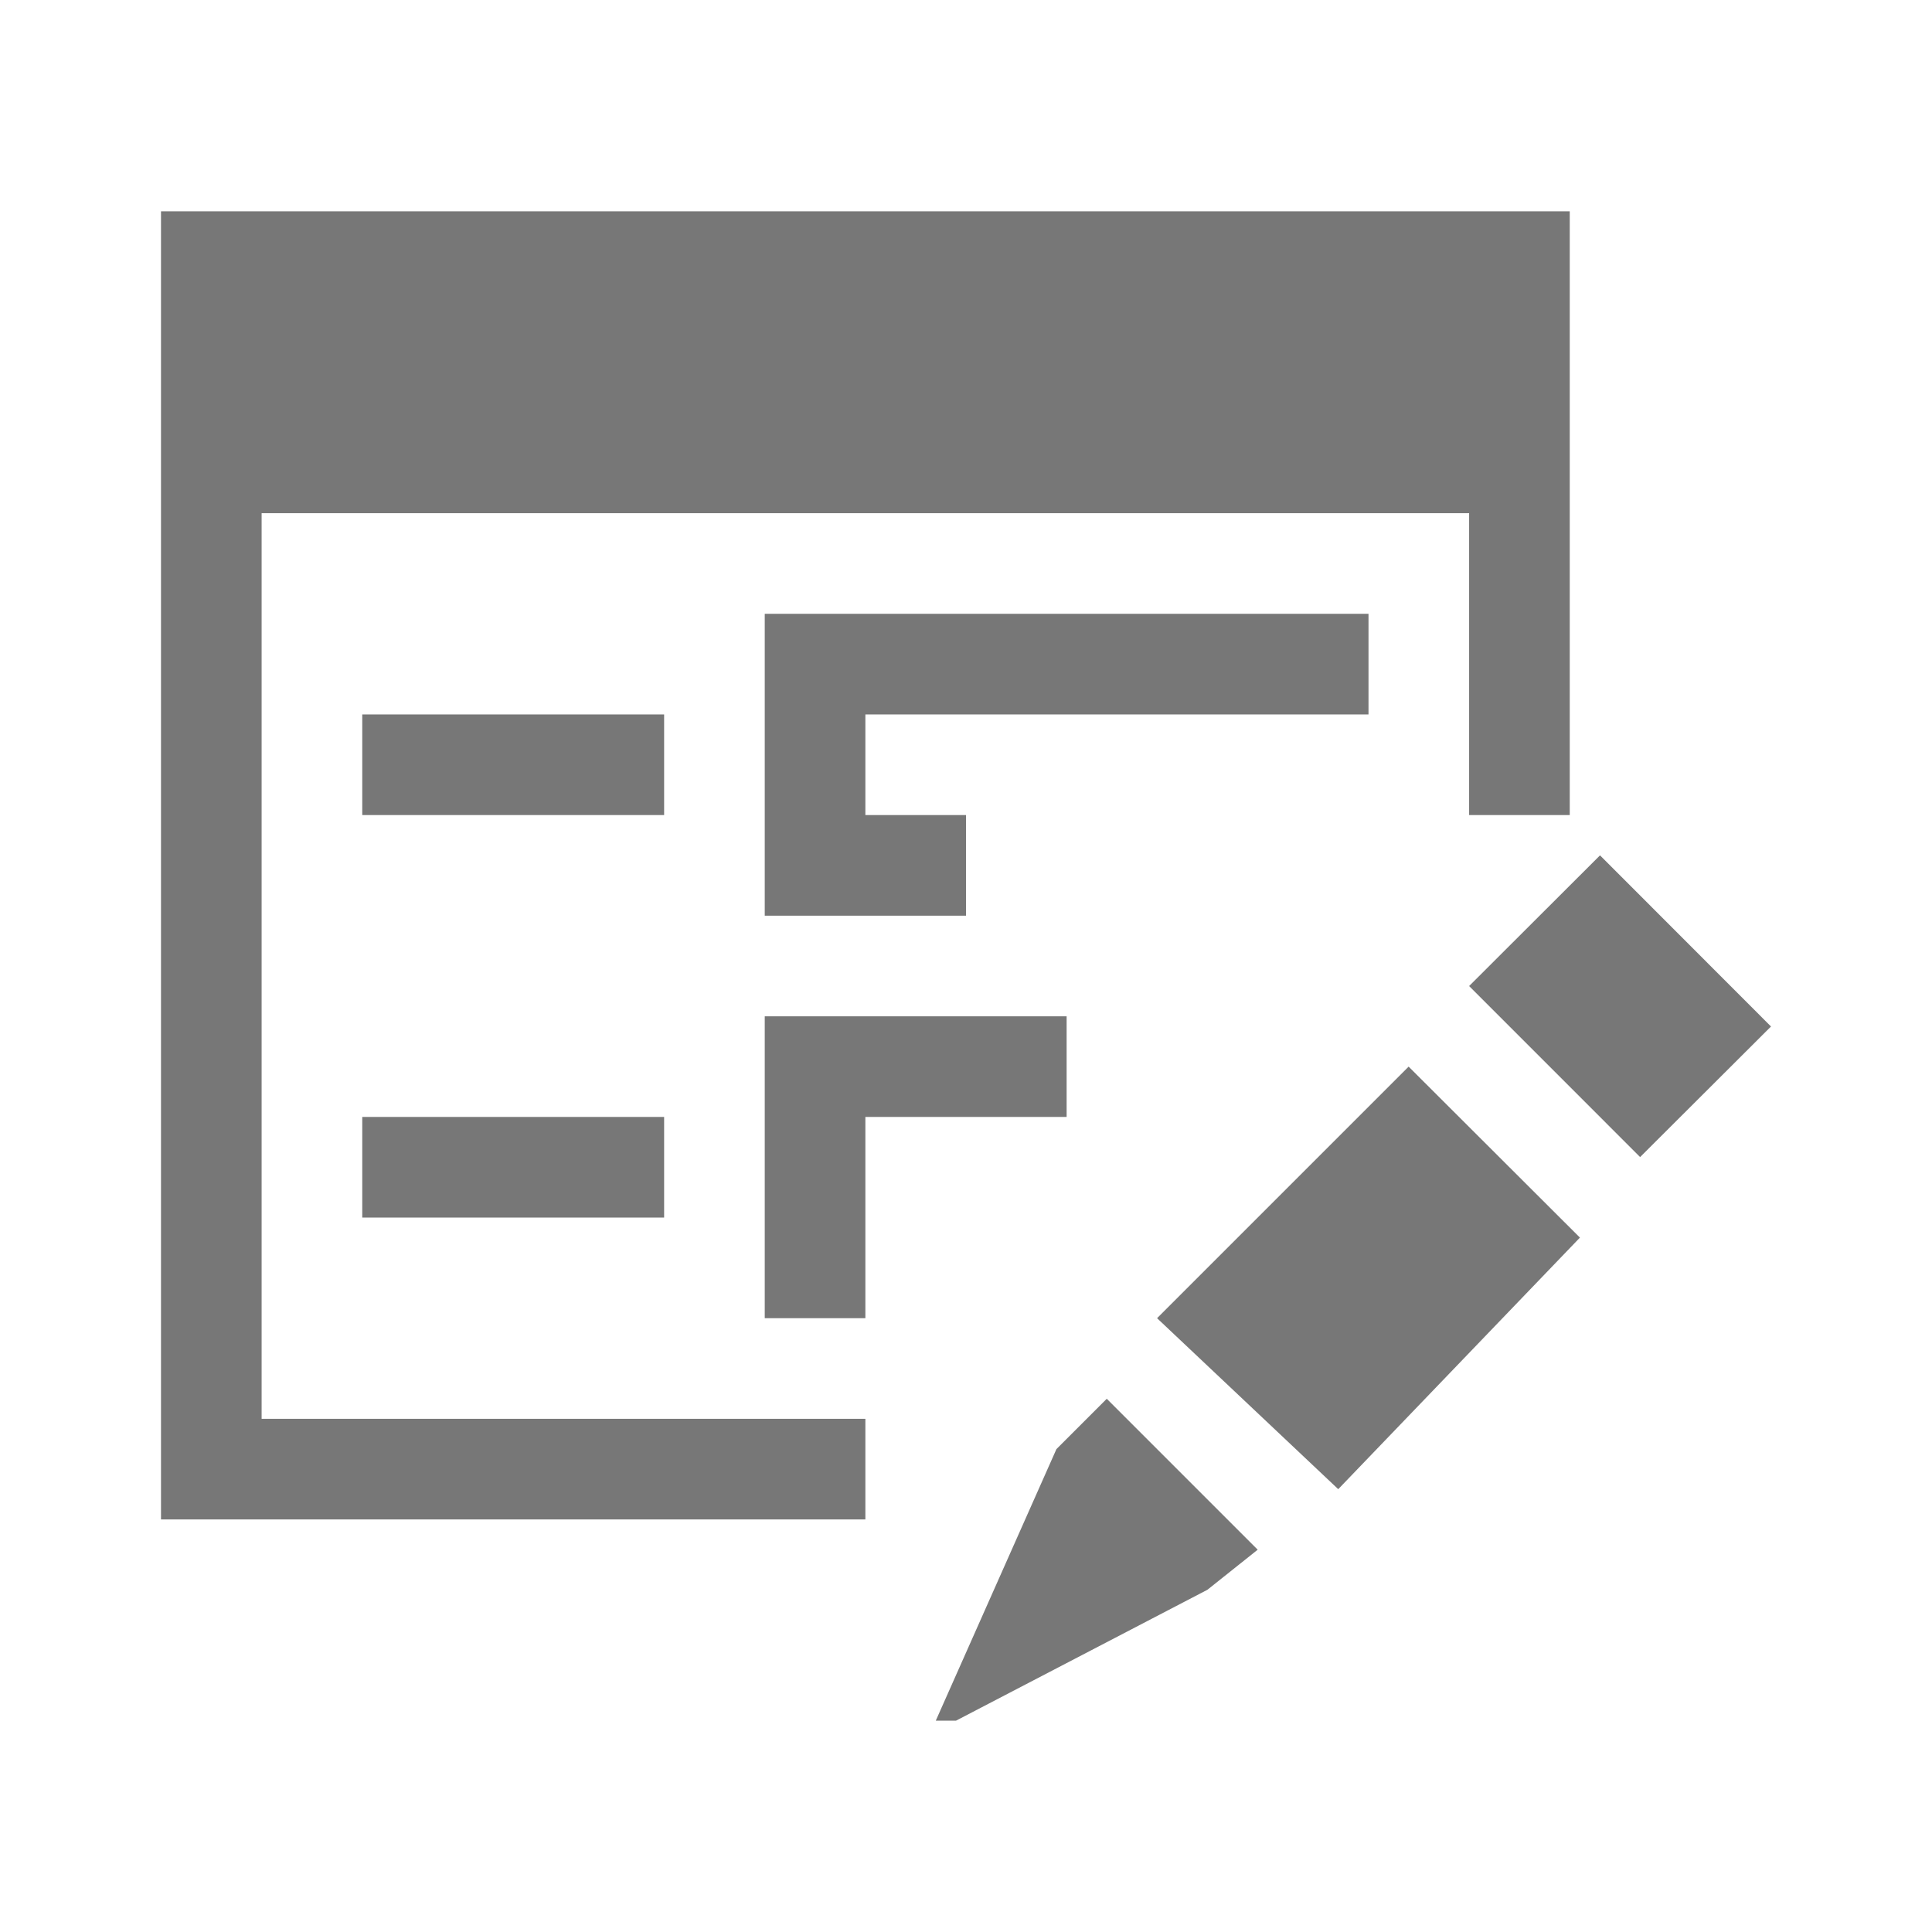
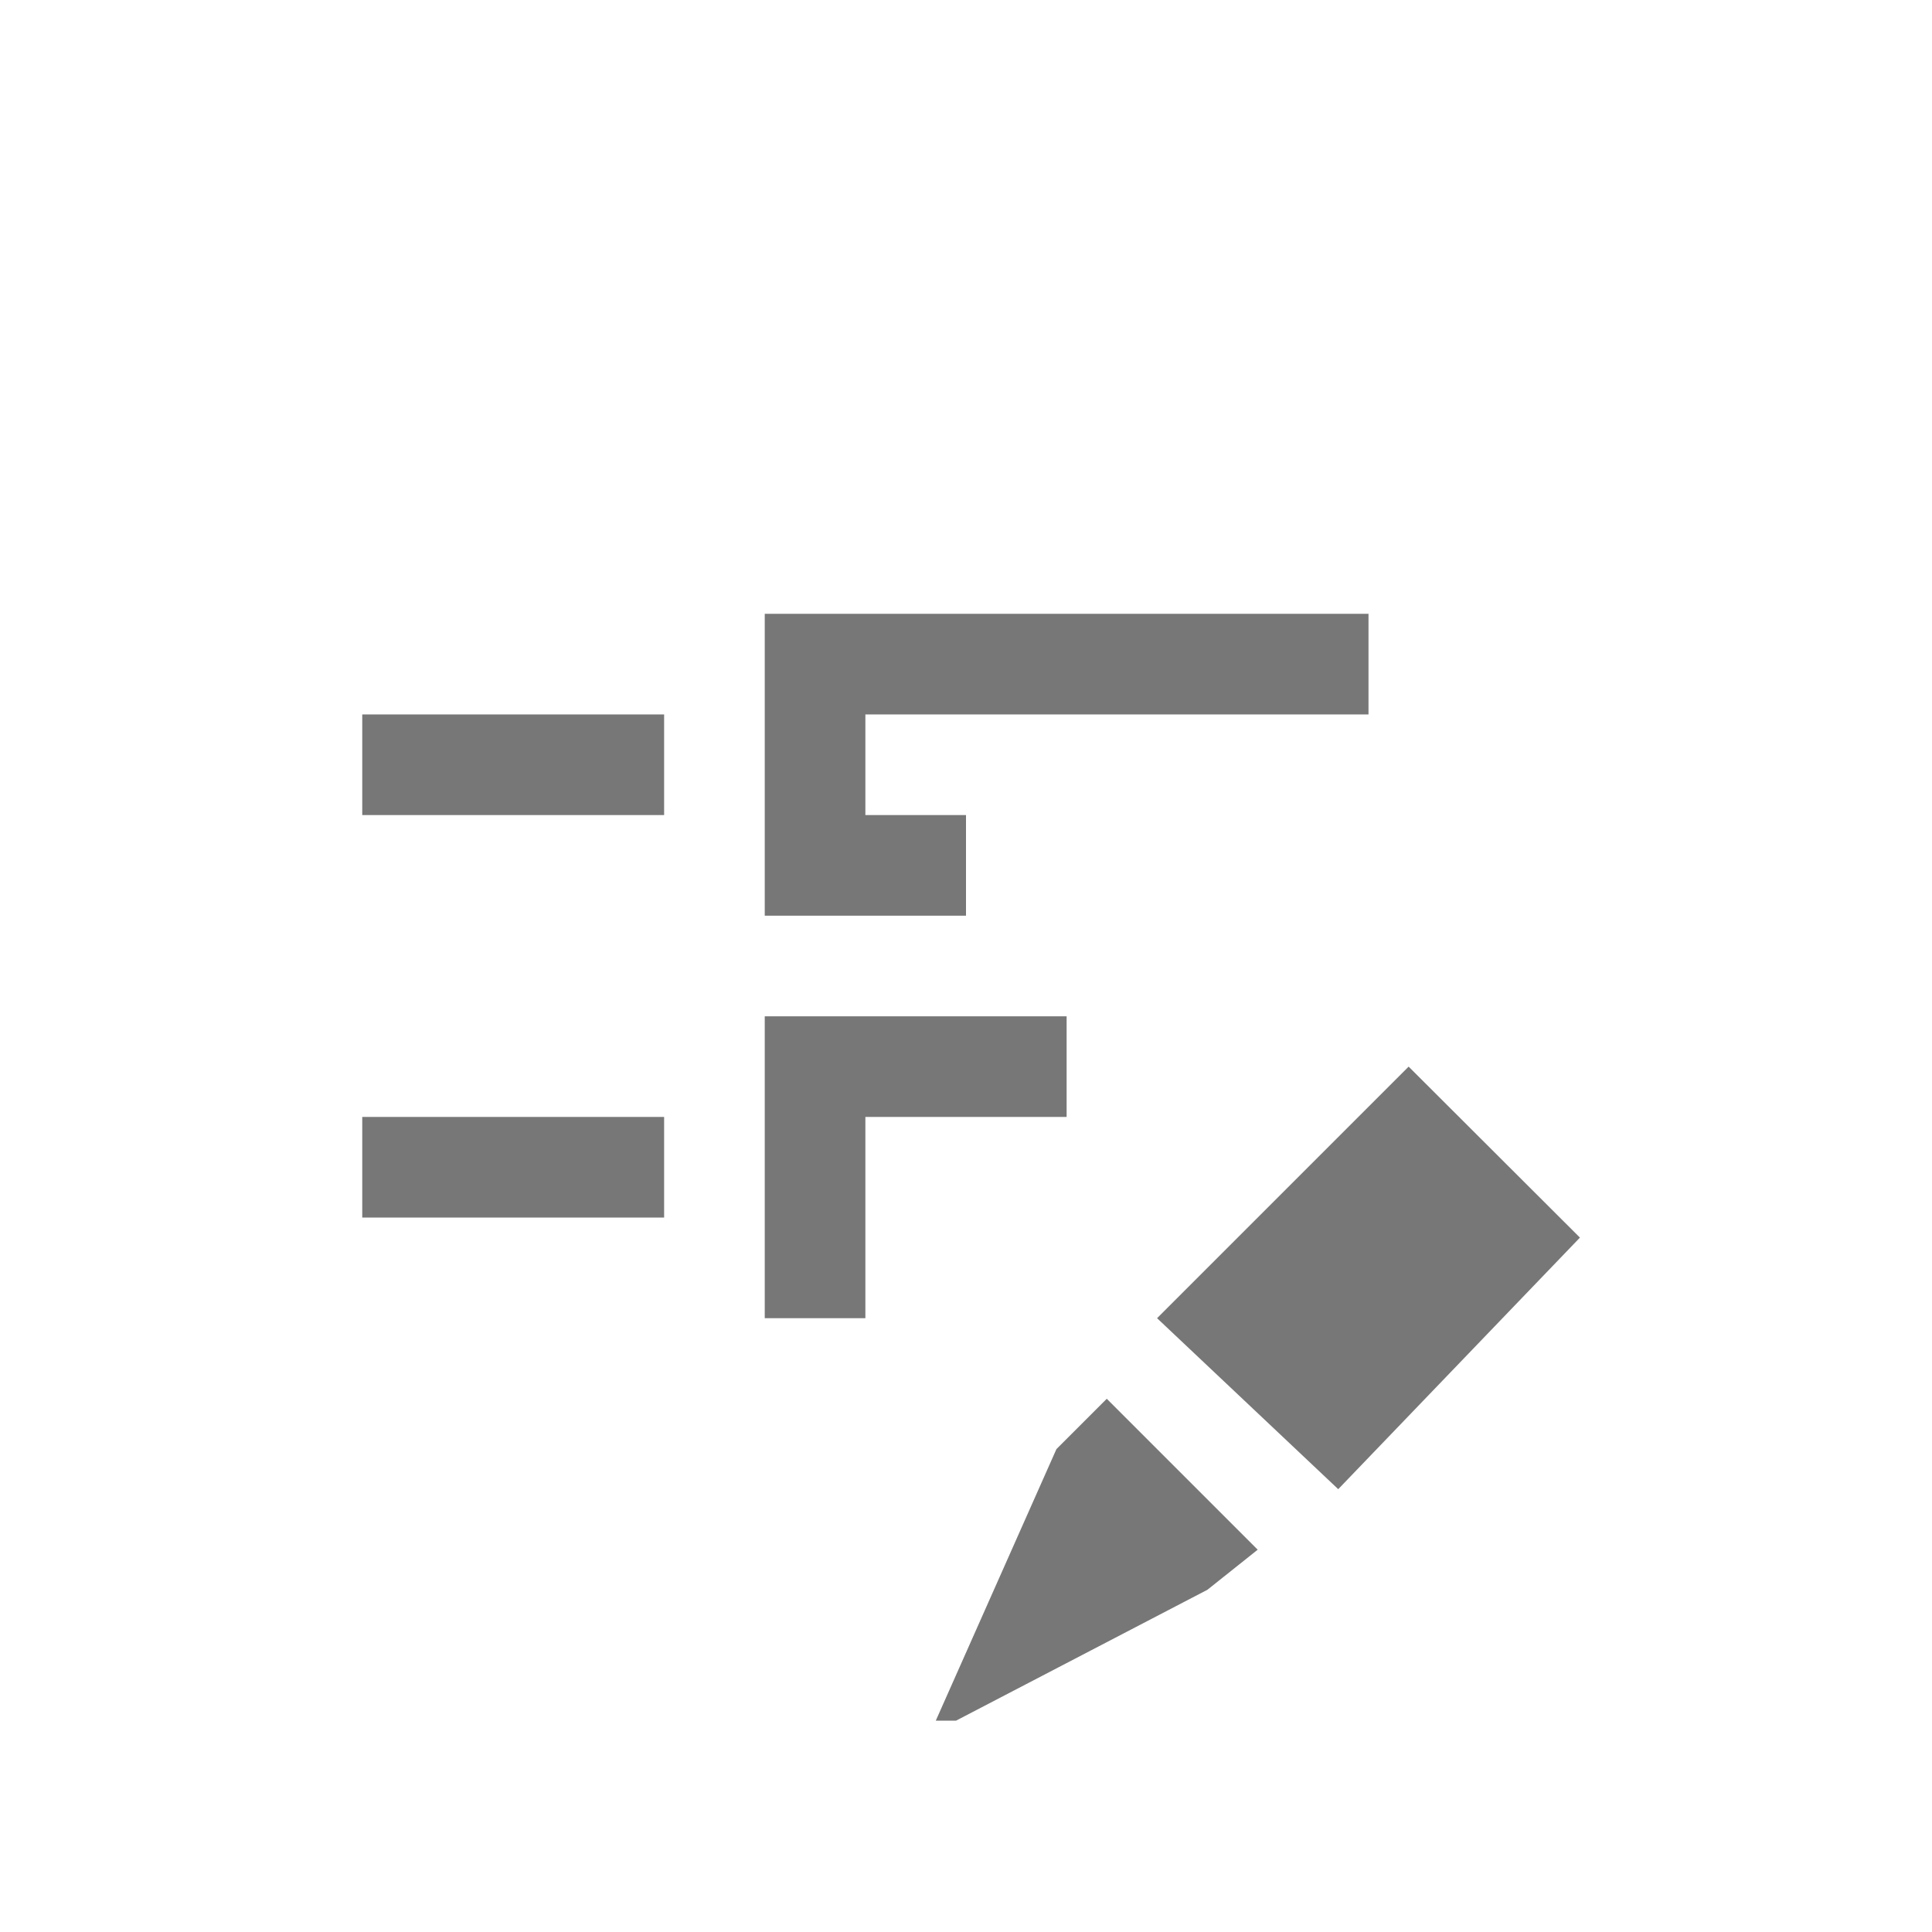
<svg xmlns="http://www.w3.org/2000/svg" version="1.1" id="Ebene_1" x="0px" y="0px" width="48px" height="48px" viewBox="0 0 48 48" enable-background="new 0 0 48 48" xml:space="preserve">
  <g>
    <rect x="9" y="17.75" fill="#777777" width="7.5" height="2.5" />
    <polygon fill="#777777" points="26.5,27.75 26.5,25.25 19,25.25 19,32.75 21.5,32.75 21.5,27.75  " />
    <rect x="9" y="27.75" fill="#777777" width="7.5" height="2.5" />
    <polygon fill="#777777" points="34,17.75 34,15.25 19,15.25 19,22.75 24,22.75 24,20.25 21.5,20.25 21.5,17.75  " />
    <polygon fill="#777777" points="28.747,32.75 33.248,36.998 39.253,30.748 34.997,26.5  " />
-     <polygon fill="#777777" points="39.752,21.251 36.5,24.498 40.748,28.747 44,25.503  " />
    <polygon fill="#777777" points="26.247,36.002 23.249,42.75 23.751,42.75 29.997,39.498 31.247,38.502 27.497,34.752  " />
-     <polygon fill="#777777" points="6.5,12.75 36.5,12.75 36.5,20.25 39,20.25 39,5.25 4,5.25 4,37.75 21.5,37.75 21.5,35.25    6.5,35.25  " />
  </g>
</svg>